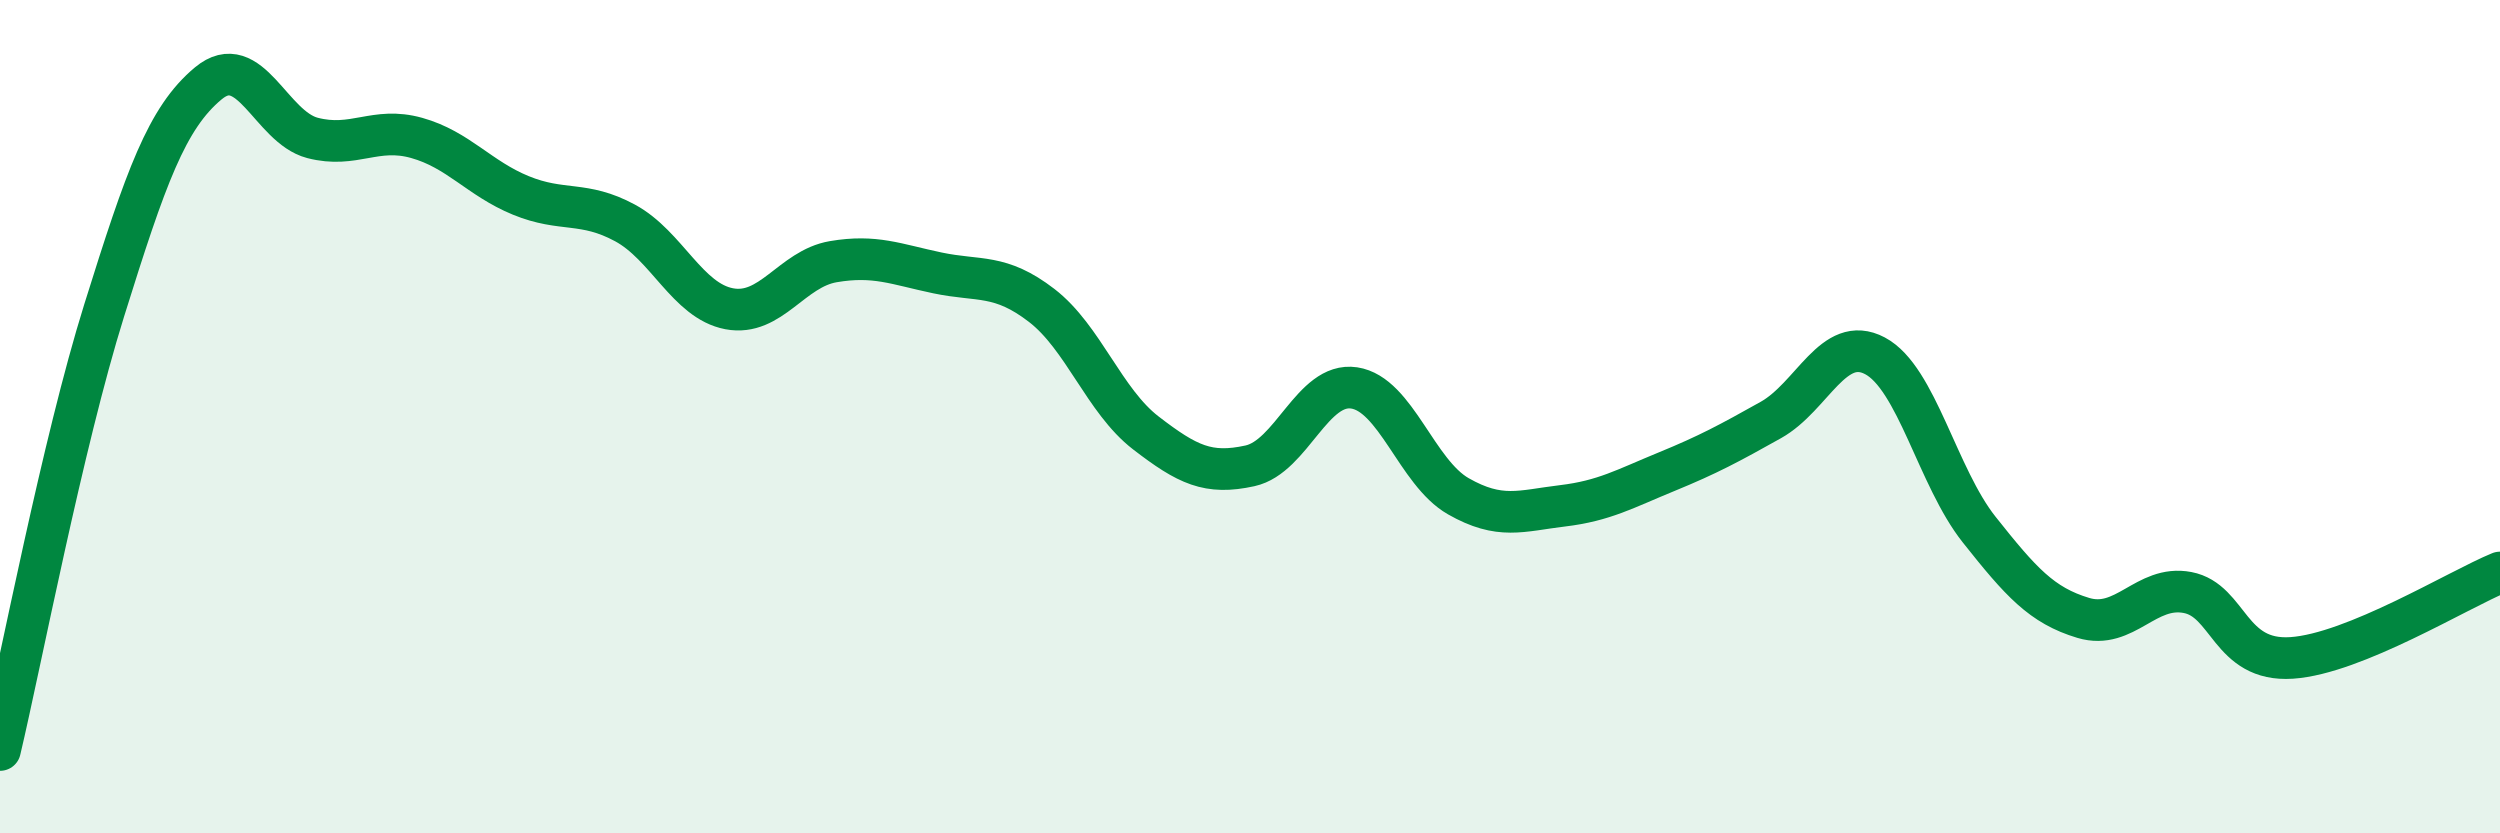
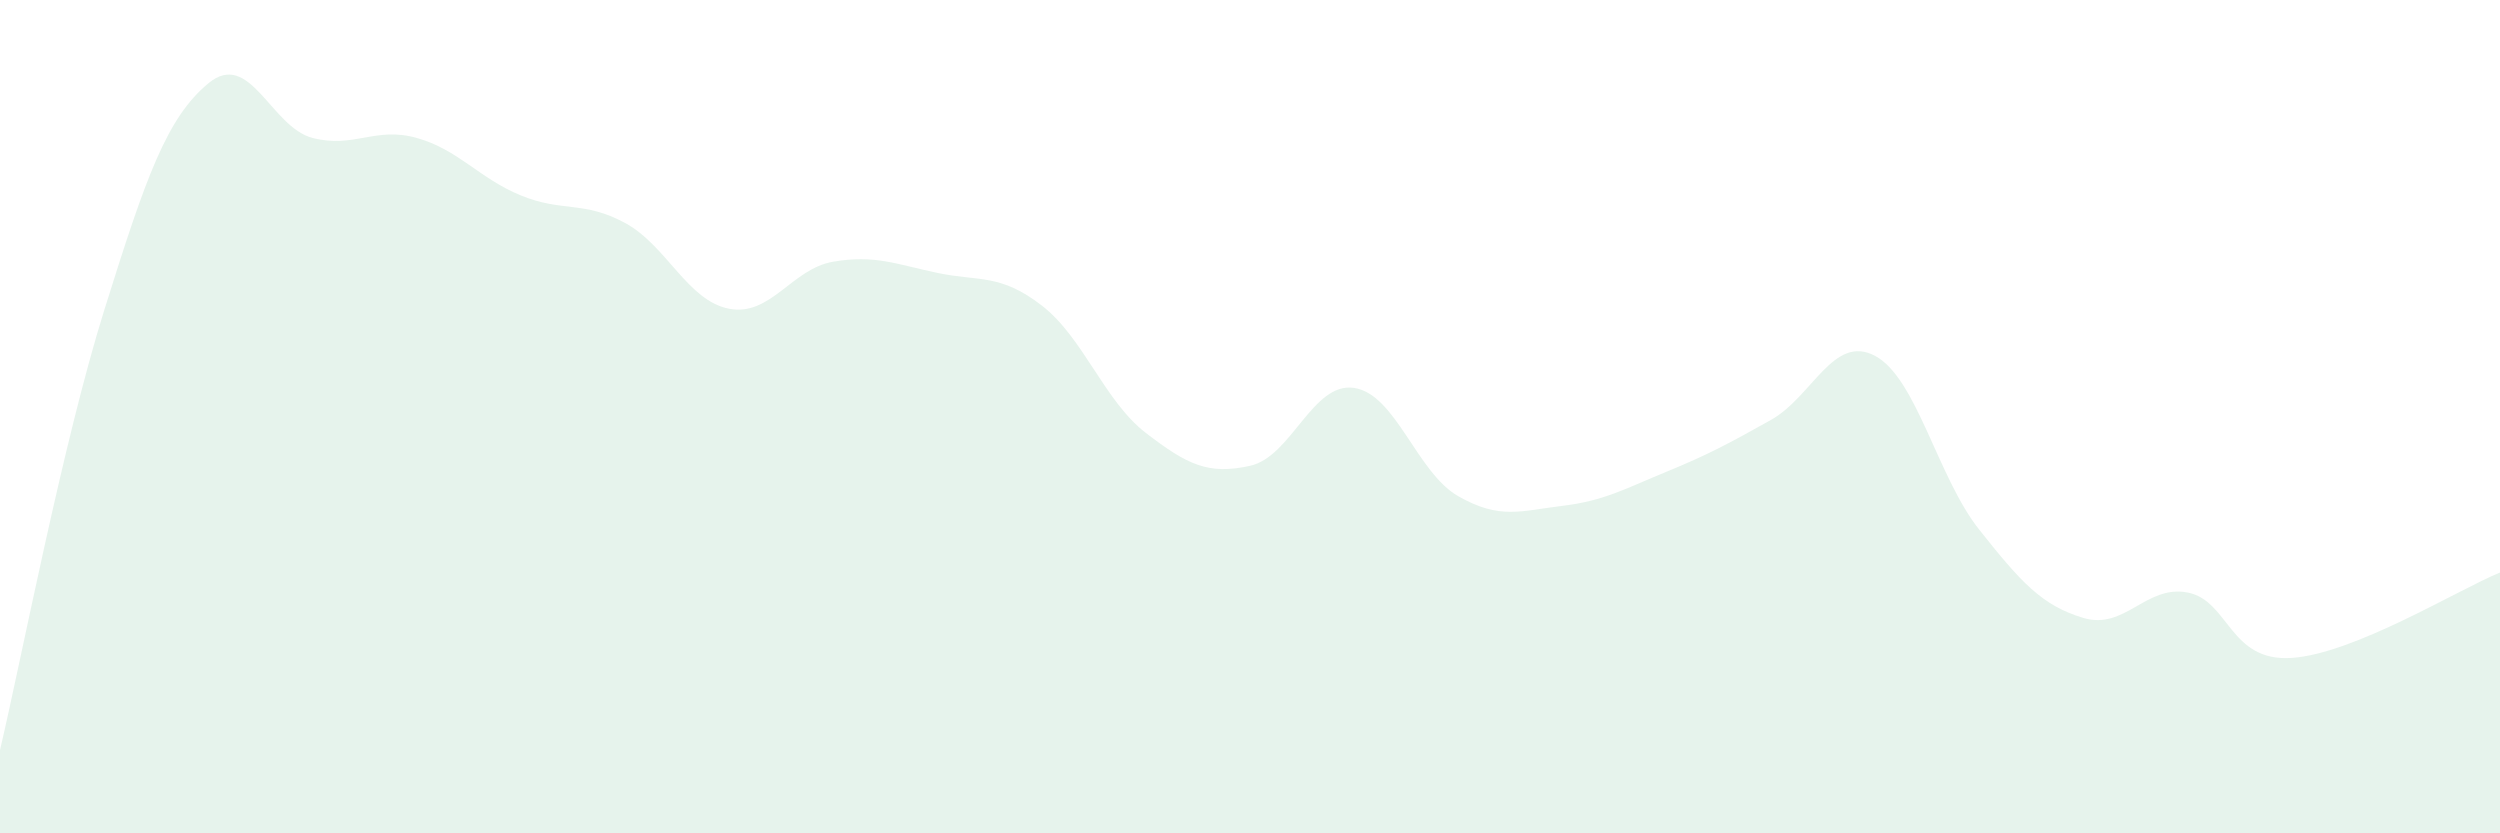
<svg xmlns="http://www.w3.org/2000/svg" width="60" height="20" viewBox="0 0 60 20">
  <path d="M 0,18 C 0.5,15.89 1.5,10.65 2.5,7.45 C 3.5,4.25 4,2.83 5,2 C 6,1.17 6.5,3.05 7.5,3.31 C 8.5,3.57 9,3.03 10,3.31 C 11,3.59 11.5,4.28 12.5,4.69 C 13.5,5.1 14,4.81 15,5.35 C 16,5.89 16.5,7.22 17.5,7.41 C 18.5,7.6 19,6.45 20,6.28 C 21,6.11 21.5,6.34 22.5,6.55 C 23.5,6.76 24,6.56 25,7.33 C 26,8.1 26.5,9.62 27.5,10.39 C 28.5,11.16 29,11.4 30,11.18 C 31,10.96 31.5,9.16 32.5,9.31 C 33.5,9.46 34,11.34 35,11.91 C 36,12.48 36.5,12.26 37.5,12.14 C 38.5,12.02 39,11.73 40,11.32 C 41,10.91 41.5,10.64 42.5,10.08 C 43.5,9.52 44,8.01 45,8.54 C 46,9.07 46.5,11.45 47.5,12.71 C 48.5,13.97 49,14.53 50,14.83 C 51,15.13 51.5,14.03 52.5,14.22 C 53.5,14.41 53.5,15.89 55,15.79 C 56.5,15.69 59,14.15 60,13.74L60 20L0 20Z" fill="#008740" opacity="0.1" stroke-linecap="round" stroke-linejoin="round" />
-   <path d="M 0,18 C 0.5,15.89 1.5,10.65 2.5,7.45 C 3.5,4.25 4,2.83 5,2 C 6,1.17 6.5,3.05 7.5,3.31 C 8.5,3.57 9,3.03 10,3.31 C 11,3.59 11.5,4.28 12.5,4.69 C 13.5,5.1 14,4.81 15,5.35 C 16,5.89 16.5,7.22 17.5,7.41 C 18.5,7.6 19,6.45 20,6.28 C 21,6.11 21.5,6.34 22.5,6.55 C 23.5,6.76 24,6.56 25,7.33 C 26,8.1 26.5,9.62 27.5,10.39 C 28.5,11.16 29,11.4 30,11.18 C 31,10.96 31.5,9.16 32.5,9.31 C 33.5,9.46 34,11.34 35,11.91 C 36,12.48 36.5,12.26 37.5,12.14 C 38.5,12.02 39,11.73 40,11.32 C 41,10.91 41.5,10.64 42.5,10.08 C 43.5,9.52 44,8.01 45,8.54 C 46,9.07 46.5,11.45 47.5,12.71 C 48.5,13.97 49,14.53 50,14.83 C 51,15.13 51.5,14.03 52.5,14.22 C 53.5,14.41 53.5,15.89 55,15.79 C 56.5,15.69 59,14.15 60,13.74" stroke="#008740" stroke-width="1" fill="none" stroke-linecap="round" stroke-linejoin="round" />
</svg>